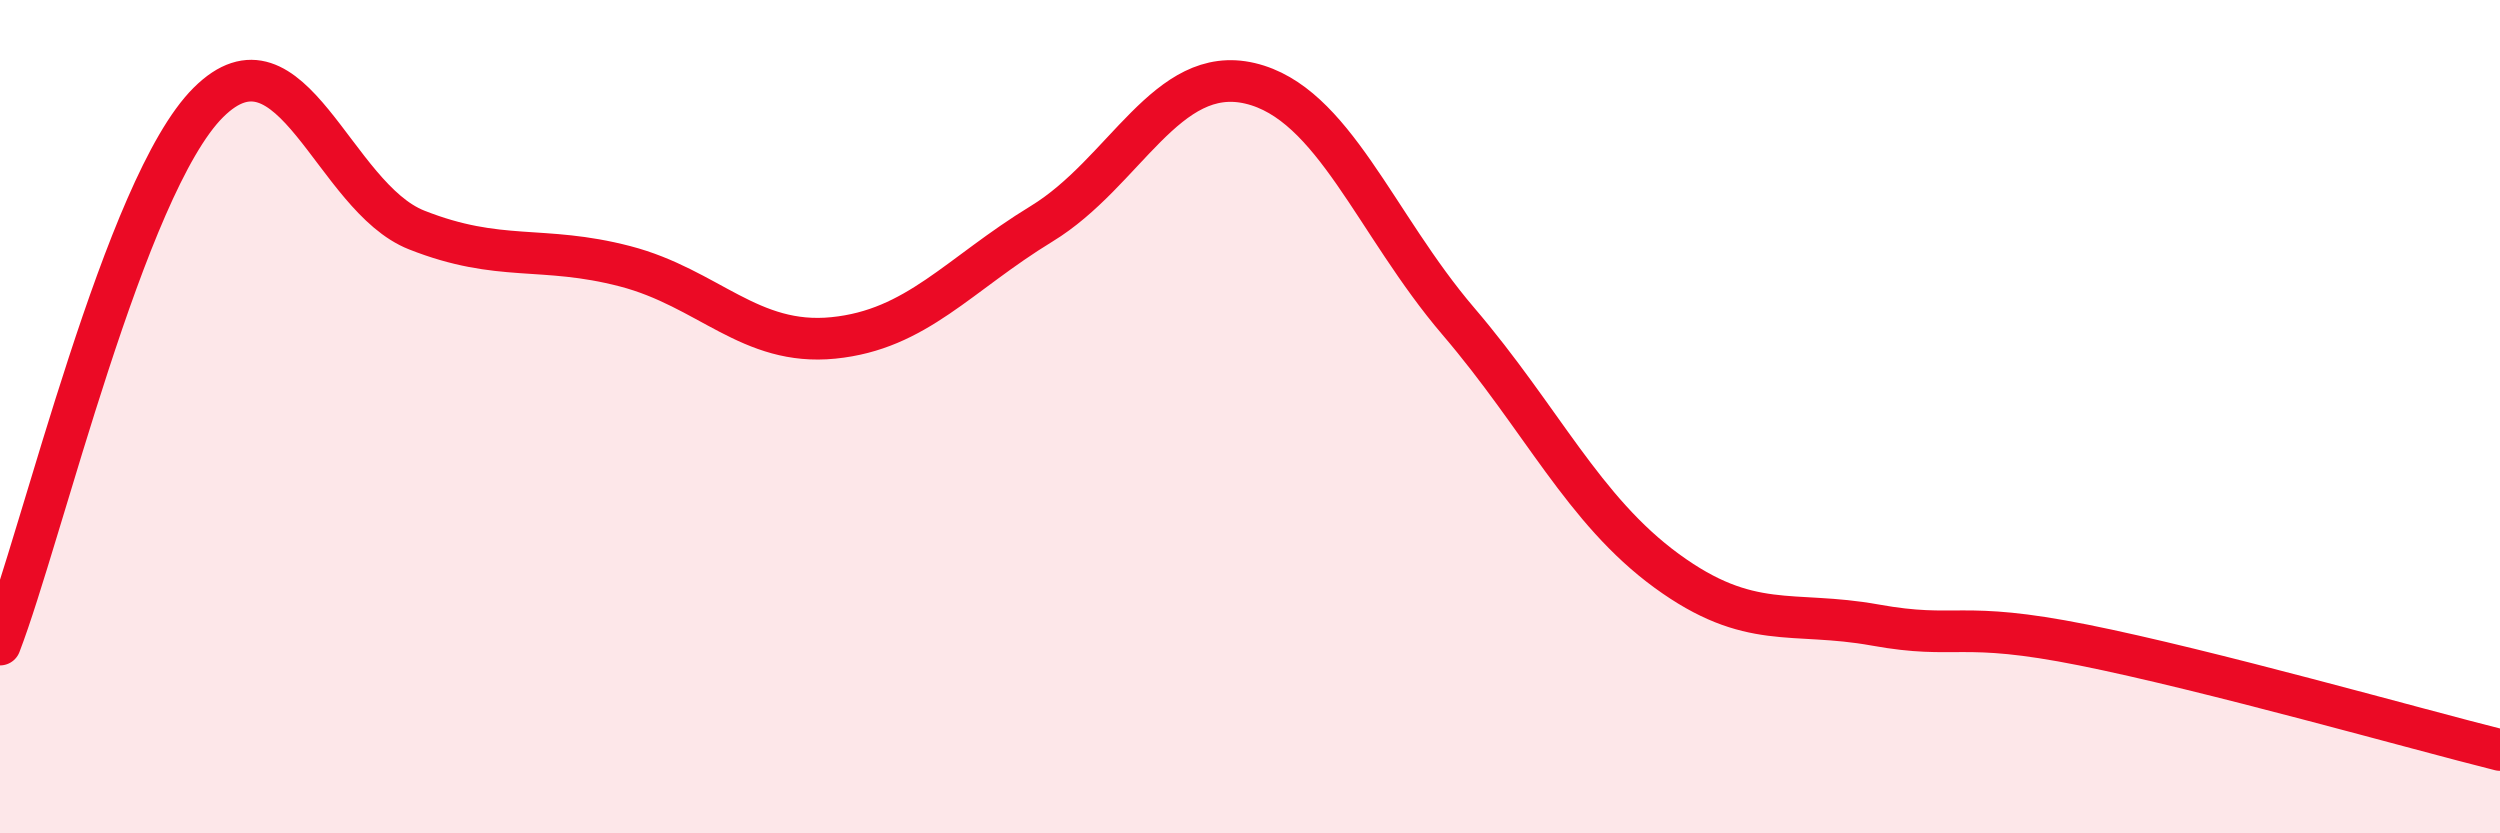
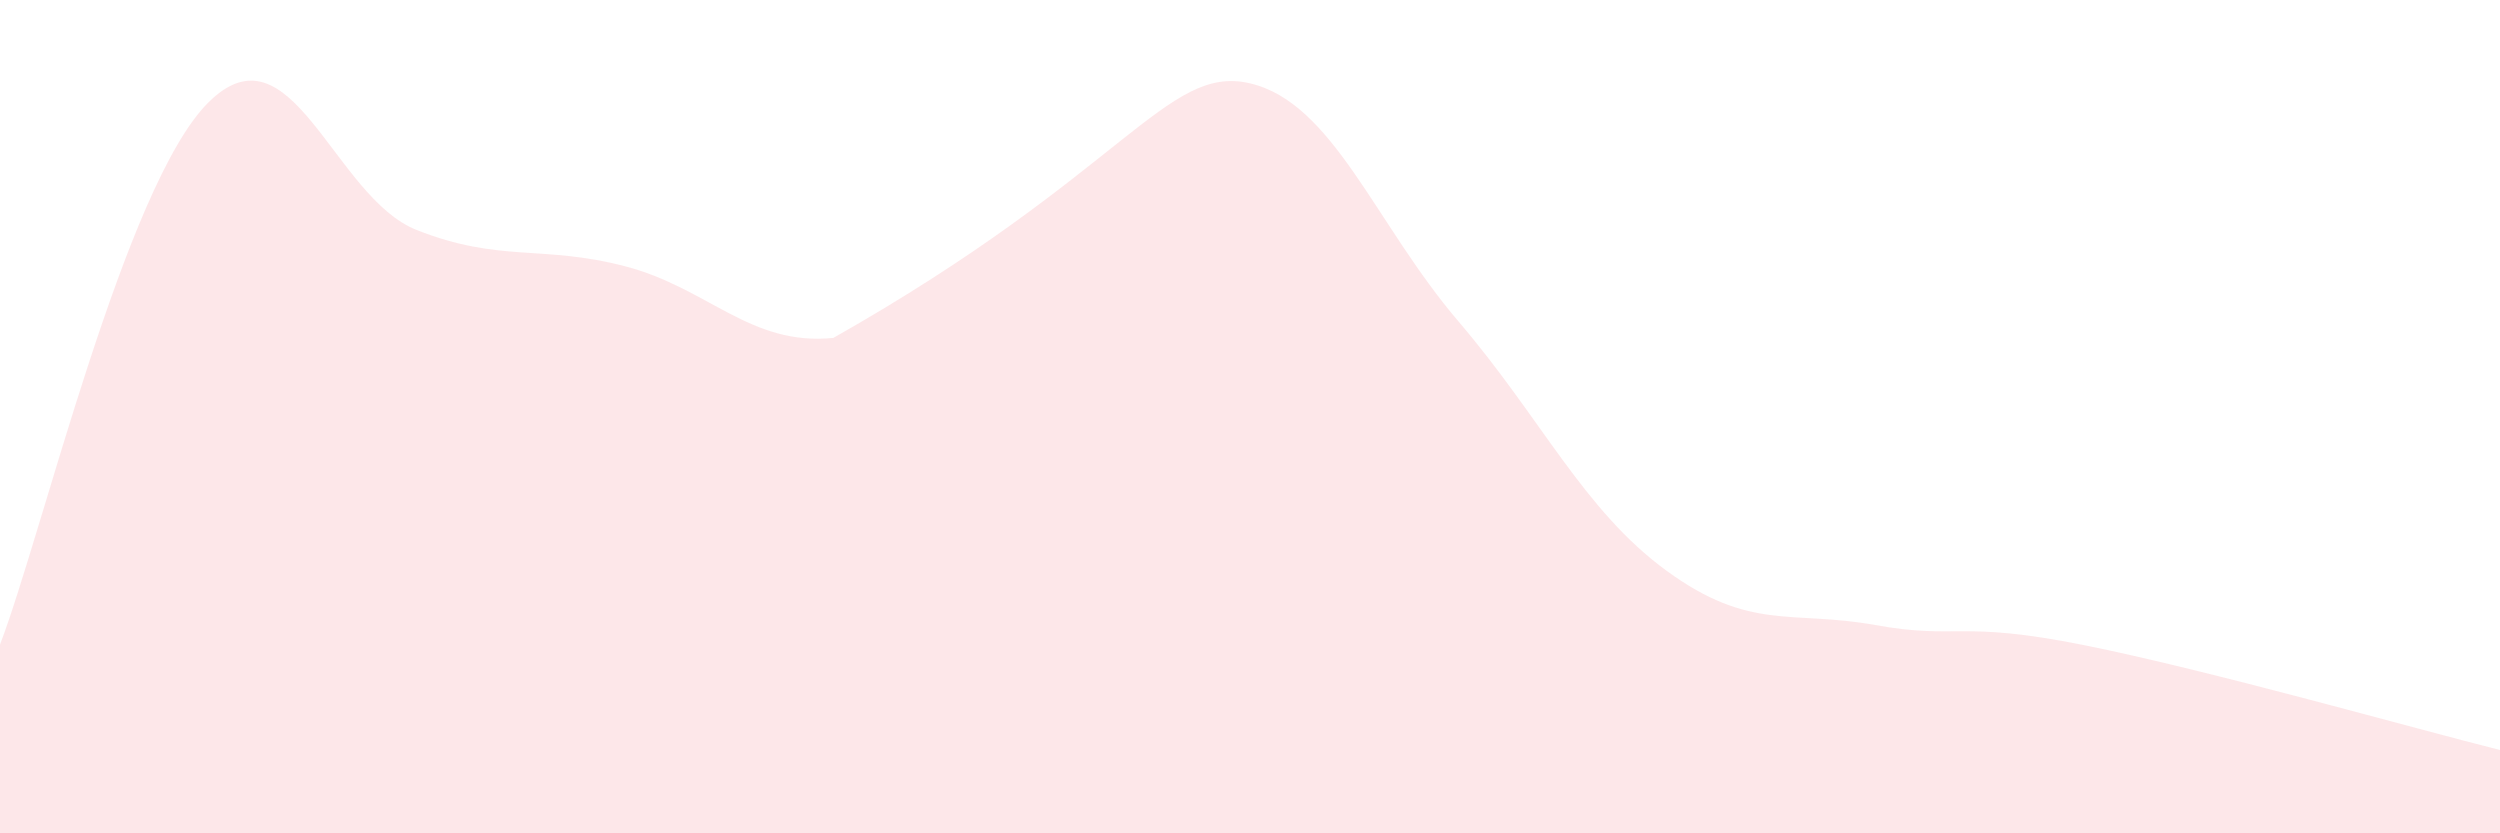
<svg xmlns="http://www.w3.org/2000/svg" width="60" height="20" viewBox="0 0 60 20">
-   <path d="M 0,15.47 C 1,12.87 3,4.45 5,2.46 C 7,0.47 8,4.73 10,5.52 C 12,6.31 13,5.87 15,6.39 C 17,6.91 18,8.31 20,8.11 C 22,7.91 23,6.59 25,5.37 C 27,4.15 28,1.53 30,2 C 32,2.47 33,5.37 35,7.71 C 37,10.05 38,12.24 40,13.7 C 42,15.16 43,14.64 45,15 C 47,15.36 47,14.88 50,15.48 C 53,16.08 58,17.5 60,18L60 20L0 20Z" fill="#EB0A25" opacity="0.1" stroke-linecap="round" stroke-linejoin="round" />
-   <path d="M 0,15.47 C 1,12.87 3,4.45 5,2.46 C 7,0.47 8,4.73 10,5.52 C 12,6.31 13,5.87 15,6.39 C 17,6.91 18,8.31 20,8.11 C 22,7.91 23,6.59 25,5.37 C 27,4.15 28,1.53 30,2 C 32,2.47 33,5.37 35,7.71 C 37,10.05 38,12.24 40,13.7 C 42,15.16 43,14.64 45,15 C 47,15.36 47,14.88 50,15.48 C 53,16.08 58,17.5 60,18" stroke="#EB0A25" stroke-width="1" fill="none" stroke-linecap="round" stroke-linejoin="round" />
+   <path d="M 0,15.47 C 1,12.87 3,4.45 5,2.46 C 7,0.47 8,4.73 10,5.52 C 12,6.31 13,5.87 15,6.39 C 17,6.91 18,8.31 20,8.11 C 27,4.15 28,1.53 30,2 C 32,2.47 33,5.37 35,7.71 C 37,10.05 38,12.24 40,13.7 C 42,15.16 43,14.64 45,15 C 47,15.36 47,14.88 50,15.48 C 53,16.08 58,17.5 60,18L60 20L0 20Z" fill="#EB0A25" opacity="0.1" stroke-linecap="round" stroke-linejoin="round" />
</svg>